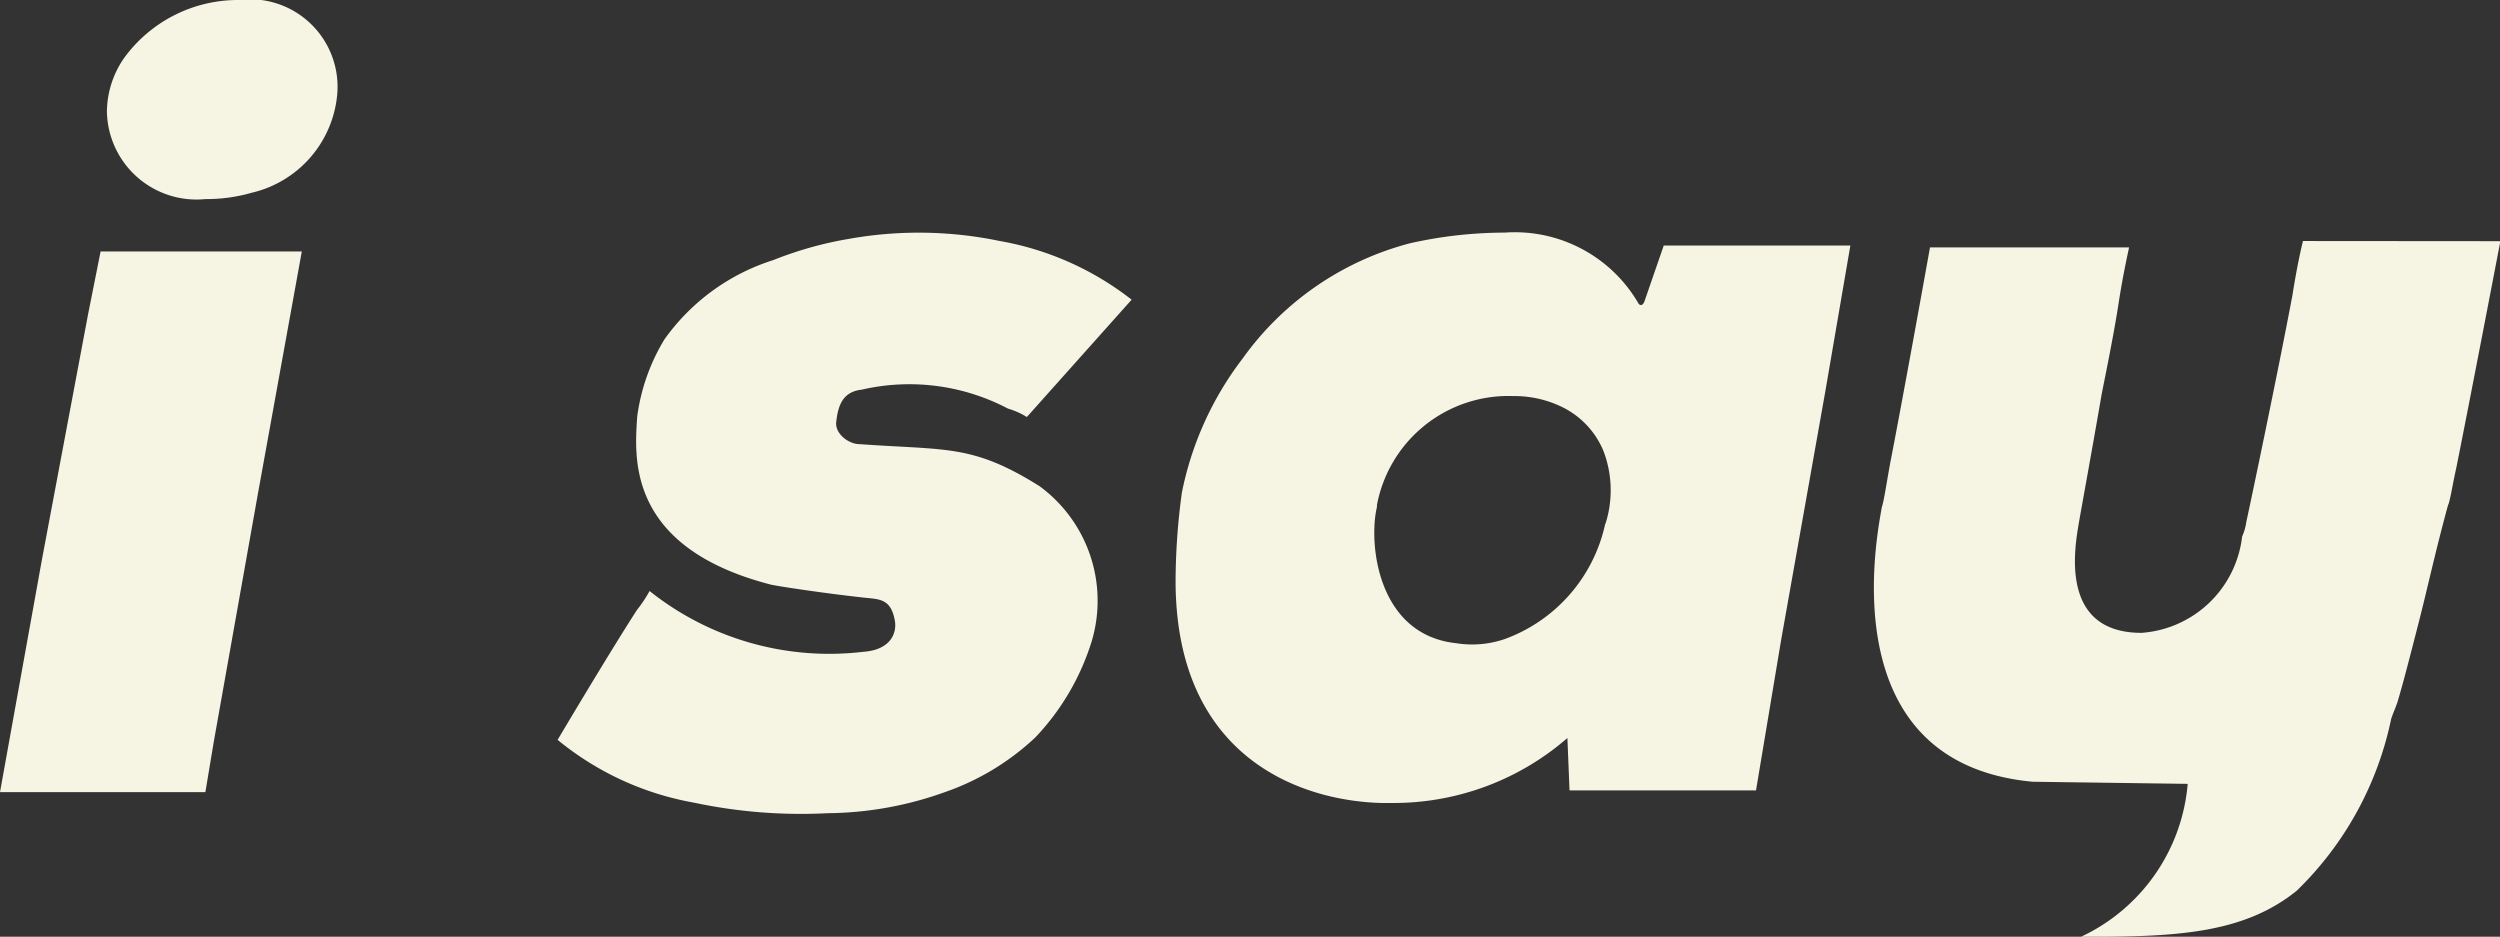
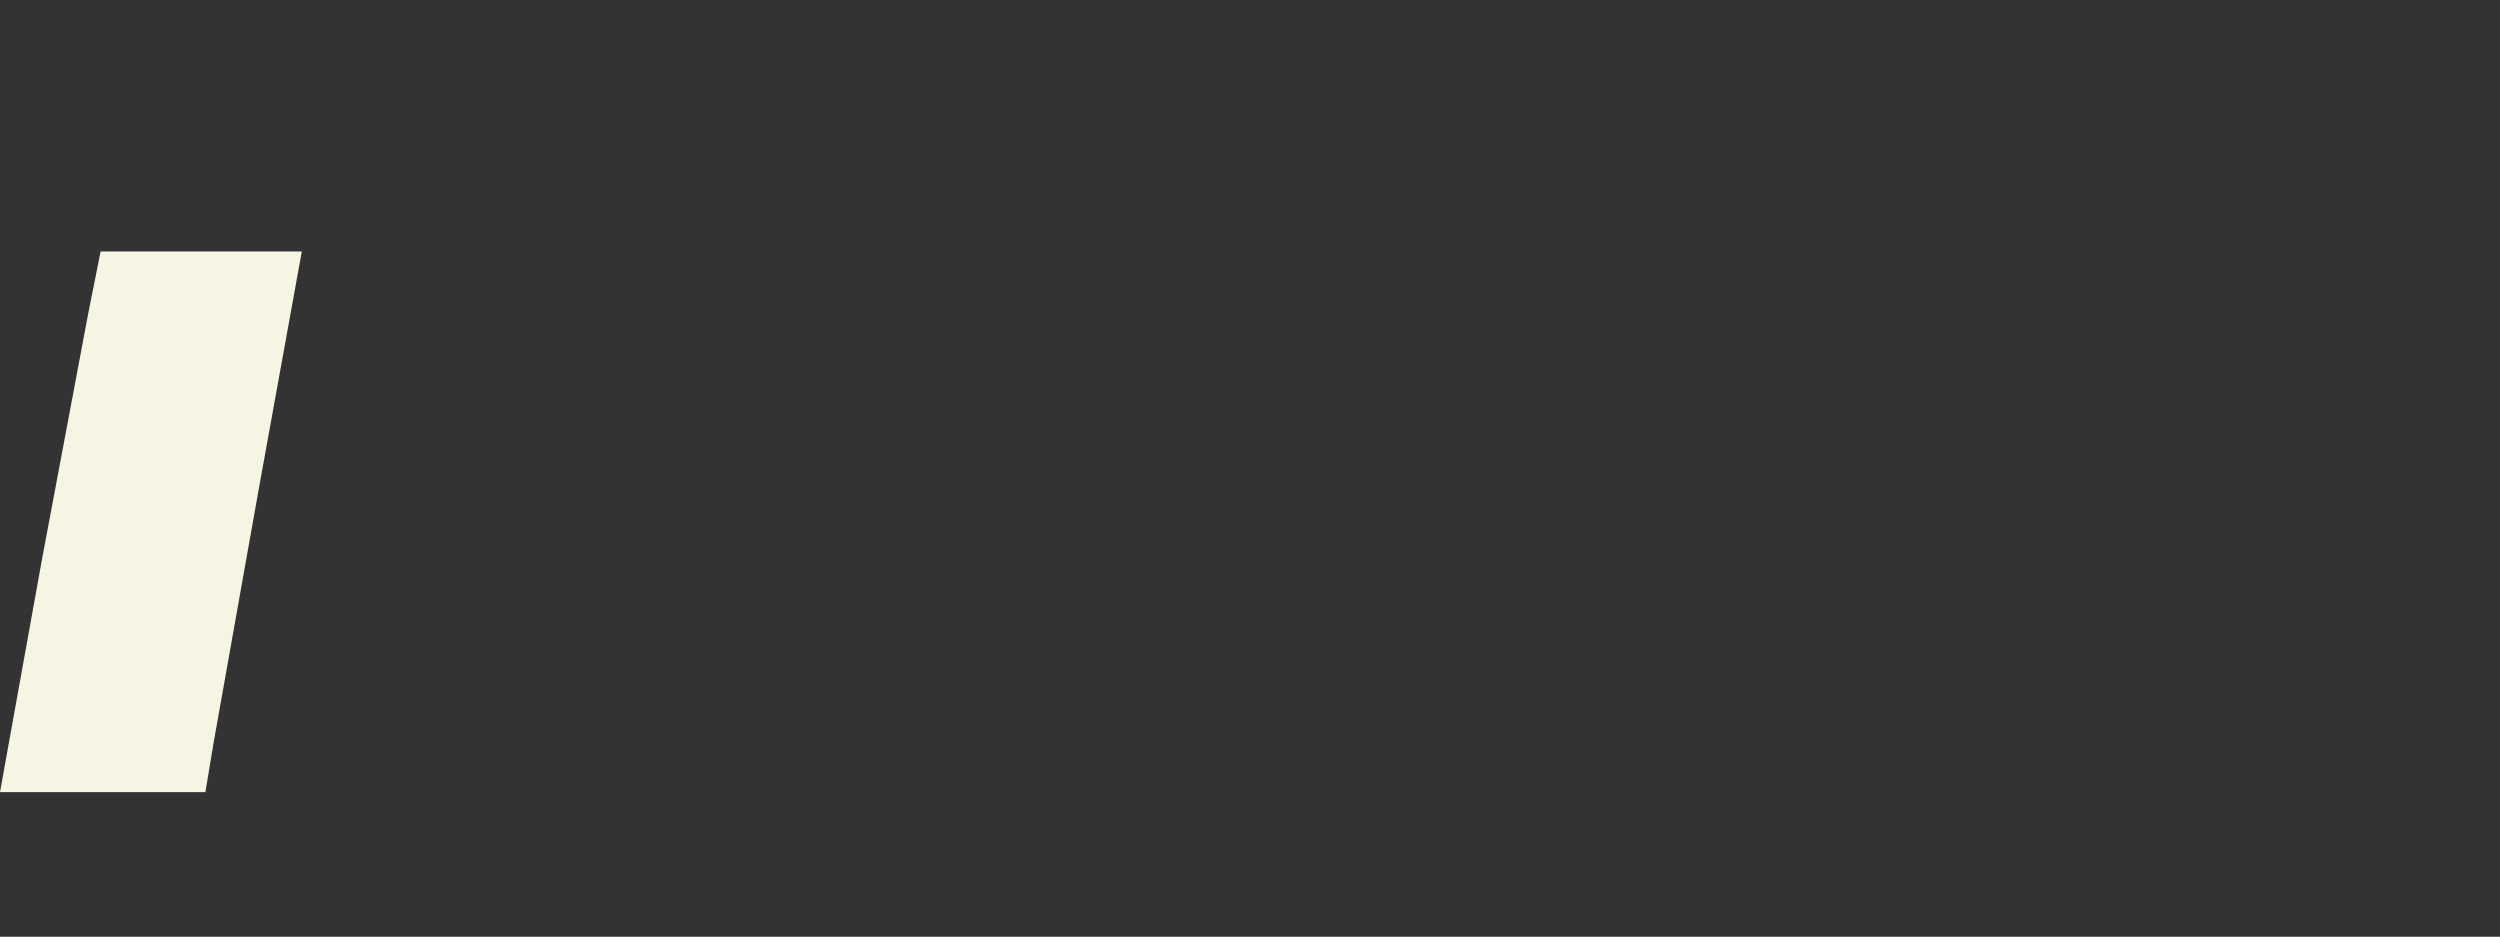
<svg xmlns="http://www.w3.org/2000/svg" id="logo_i_say" data-name="logo i say" width="47.215" height="17.691" viewBox="0 0 47.215 17.691">
  <rect x="0" y="0" width="47.215" height="17.691" fill="#333333" stroke="none" />
  <defs>
    <clipPath id="clip-path">
-       <rect id="Rettangolo_1235" data-name="Rettangolo 1235" width="47.215" height="17.691" fill="#f6f4e3" />
-     </clipPath>
+       </clipPath>
  </defs>
  <path id="Tracciato_3830" data-name="Tracciato 3830" d="M1.9,4.432,1.663,5.62.792,10.251,0,14.643H3.879l.158-.949.831-4.67L5.7,4.432Z" transform="translate(0 0.317)" fill="#f6f4e3" />
  <g id="Raggruppa_3613" data-name="Raggruppa 3613" transform="translate(0 0)">
    <g id="Raggruppa_3612" data-name="Raggruppa 3612" clip-path="url(#clip-path)">
      <path id="Tracciato_3831" data-name="Tracciato 3831" d="M4.377,0A2.659,2.659,0,0,0,2.2,1.108a1.805,1.805,0,0,0-.316.99A1.692,1.692,0,0,0,3.744,3.76a3.084,3.084,0,0,0,.871-.119,2.1,2.1,0,0,0,1.622-1.9A1.653,1.653,0,0,0,4.377,0" transform="translate(0.135 0)" fill="#f6f4e3" />
      <path id="Tracciato_3832" data-name="Tracciato 3832" d="M15.564,7.068a4,4,0,0,1,2.771.356,1.419,1.419,0,0,1,.356.159l1.979-2.216a5.612,5.612,0,0,0-2.493-1.109,7.5,7.5,0,0,0-2.85-.039,6.943,6.943,0,0,0-1.424.4,4,4,0,0,0-2.058,1.5,3.762,3.762,0,0,0-.514,1.465c-.04.713-.238,2.454,2.533,3.166.2.04.989.159,1.7.238.317.04.554,0,.633.435.04.2-.04.554-.594.594a5.446,5.446,0,0,1-4.037-1.148,2.592,2.592,0,0,1-.237.356c-.514.792-1.5,2.455-1.5,2.455A5.591,5.591,0,0,0,12.4,14.865a9.739,9.739,0,0,0,2.533.2,6.687,6.687,0,0,0,2.216-.4,4.764,4.764,0,0,0,1.7-1.029,4.611,4.611,0,0,0,1.068-1.821,2.682,2.682,0,0,0-.989-2.928c-1.266-.792-1.742-.673-3.4-.792-.2,0-.475-.2-.435-.435.04-.356.159-.554.475-.594" transform="translate(0.702 0.293)" fill="#f6f4e3" />
      <path id="Tracciato_3833" data-name="Tracciato 3833" d="M29.943,4.337l-.356,1.03s-.04.158-.119.079A2.7,2.7,0,0,0,26.935,4.1a8.225,8.225,0,0,0-1.781.2,5.637,5.637,0,0,0-3.166,2.177,6.138,6.138,0,0,0-1.148,2.533,12.6,12.6,0,0,0-.119,1.662c0,3.325,2.335,4.156,3.879,4.2h.276a5,5,0,0,0,3.245-1.227l.04.989h3.522l.476-2.849.83-4.67.476-2.771H29.943ZM28.835,9.6a2.986,2.986,0,0,1-1.9,2.177,1.9,1.9,0,0,1-.911.078c-1.5-.158-1.662-1.9-1.5-2.573V9.245a2.527,2.527,0,0,1,2.573-2.058,2.057,2.057,0,0,1,.91.2,1.61,1.61,0,0,1,.792.83,2.079,2.079,0,0,1,.04,1.385" transform="translate(1.481 0.293)" fill="#f6f4e3" />
      <path id="Tracciato_3834" data-name="Tracciato 3834" d="M41.134,4.248c-.04.159-.119.514-.2,1.029-.276,1.465-.791,3.918-.87,4.275a1.013,1.013,0,0,1-.079.276,2.061,2.061,0,0,1-1.9,1.82c-1.544,0-1.266-1.583-1.187-2.057.04-.238.237-1.306.435-2.455.119-.594.238-1.187.317-1.7s.158-.87.2-1.068H34.09s-.475,2.652-.752,4.076c-.079.436-.118.713-.158.831-.079.475-.99,4.828,2.849,5.185l2.928.04a3.516,3.516,0,0,1-2.018,2.889c1.741,0,3.047-.04,4.076-.87A6.3,6.3,0,0,0,42.8,13.272c.04-.119.079-.2.119-.317.119-.4.238-.87.4-1.5s.316-1.346.554-2.217c.04-.079.079-.356.158-.713.278-1.385.831-4.274.831-4.274Z" transform="translate(2.36 0.304)" fill="#f6f4e3" />
    </g>
  </g>
</svg>